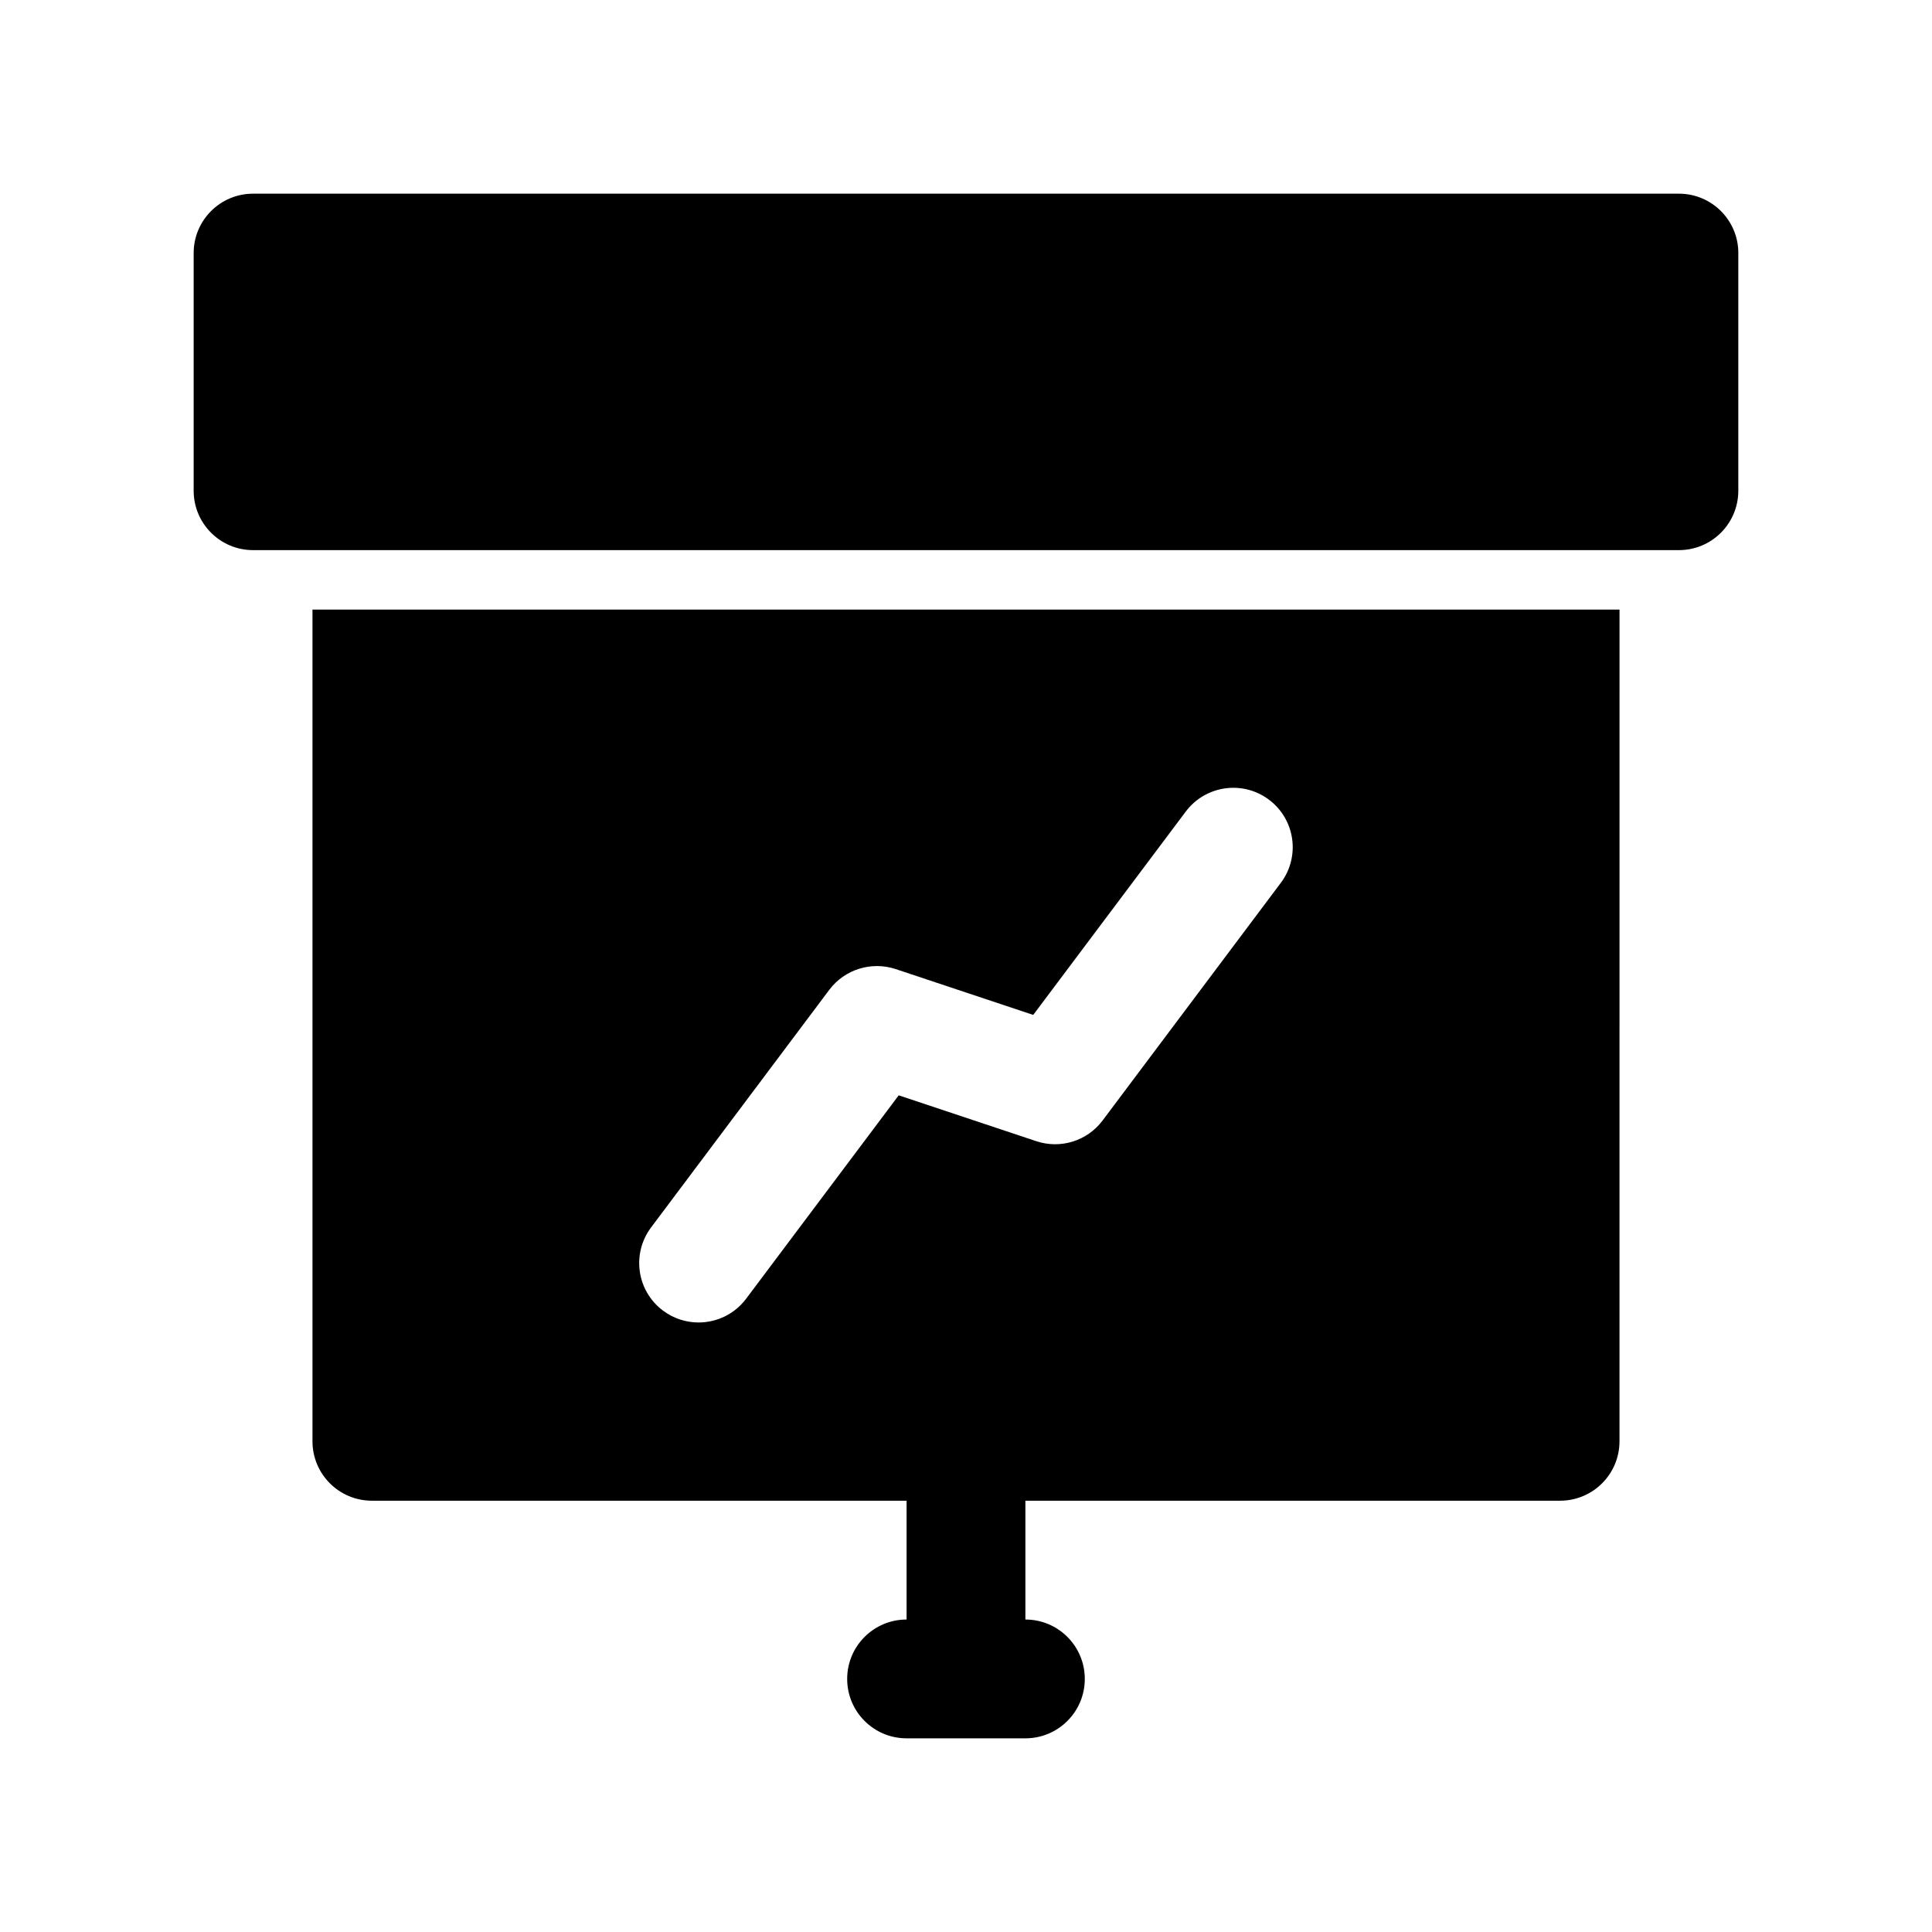
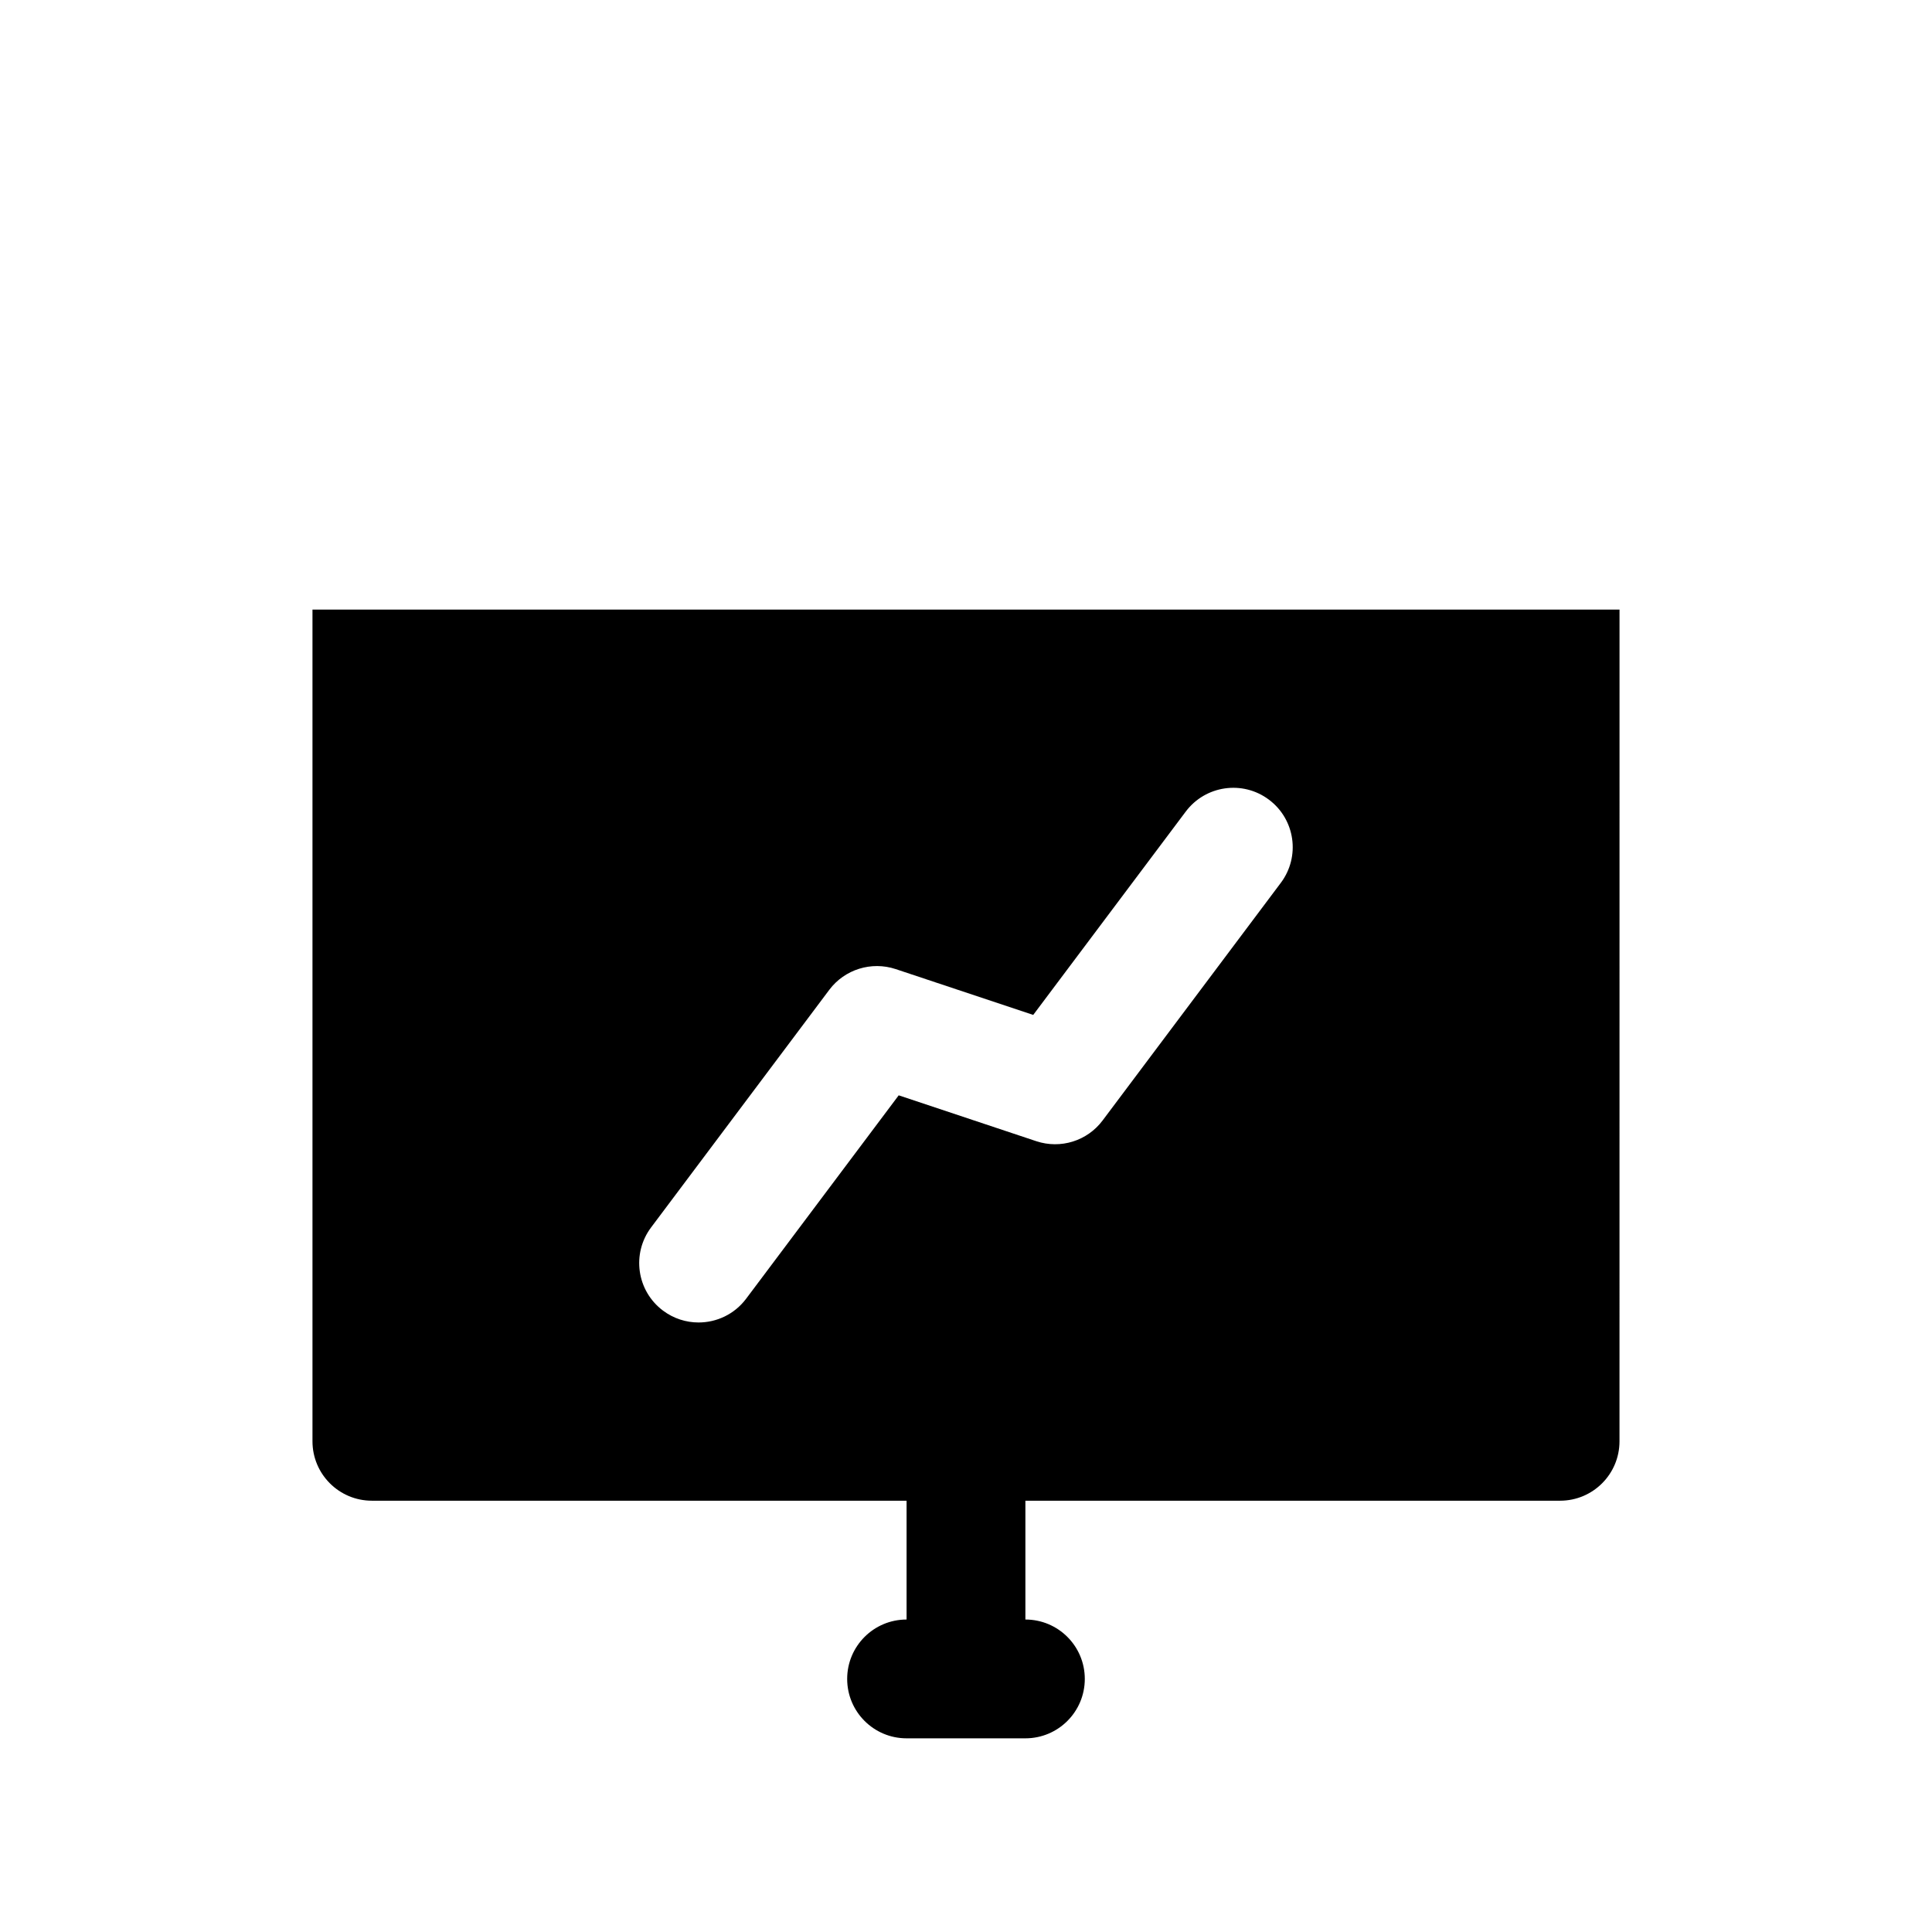
<svg xmlns="http://www.w3.org/2000/svg" fill="#000000" width="800px" height="800px" version="1.1" viewBox="144 144 512 512">
  <g>
-     <path d="m604.67 211.07v62.977c0 8.695-7.043 15.742-15.742 15.742h-377.86c-8.703 0-15.746-7.047-15.746-15.742v-62.977c0-8.695 7.043-15.742 15.742-15.742h377.86c8.707-0.004 15.75 7.047 15.75 15.742z" />
    <path d="m226.81 305.54v220.42c0 8.695 7.043 15.742 15.742 15.742h141.7v31.488c-8.703 0-15.742 7.051-15.742 15.742 0 8.695 7.043 15.742 15.742 15.742h31.488c8.703 0 15.742-7.051 15.742-15.742 0-8.695-7.043-15.742-15.742-15.742v-31.488h141.7c8.703 0 15.742-7.051 15.742-15.742l0.008-220.42zm256.62 72.422-47.23 62.977c-4.059 5.418-11.133 7.633-17.574 5.488l-36.461-12.152-40.43 53.898c-3.09 4.121-7.816 6.297-12.609 6.297-3.281 0-6.598-1.023-9.434-3.152-6.957-5.211-8.363-15.082-3.144-22.039l47.23-62.977c4.066-5.406 11.156-7.609 17.574-5.488l36.461 12.152 40.43-53.898c5.211-6.934 15.074-8.371 22.039-3.144 6.961 5.211 8.371 15.082 3.148 22.039z" />
  </g>
</svg>